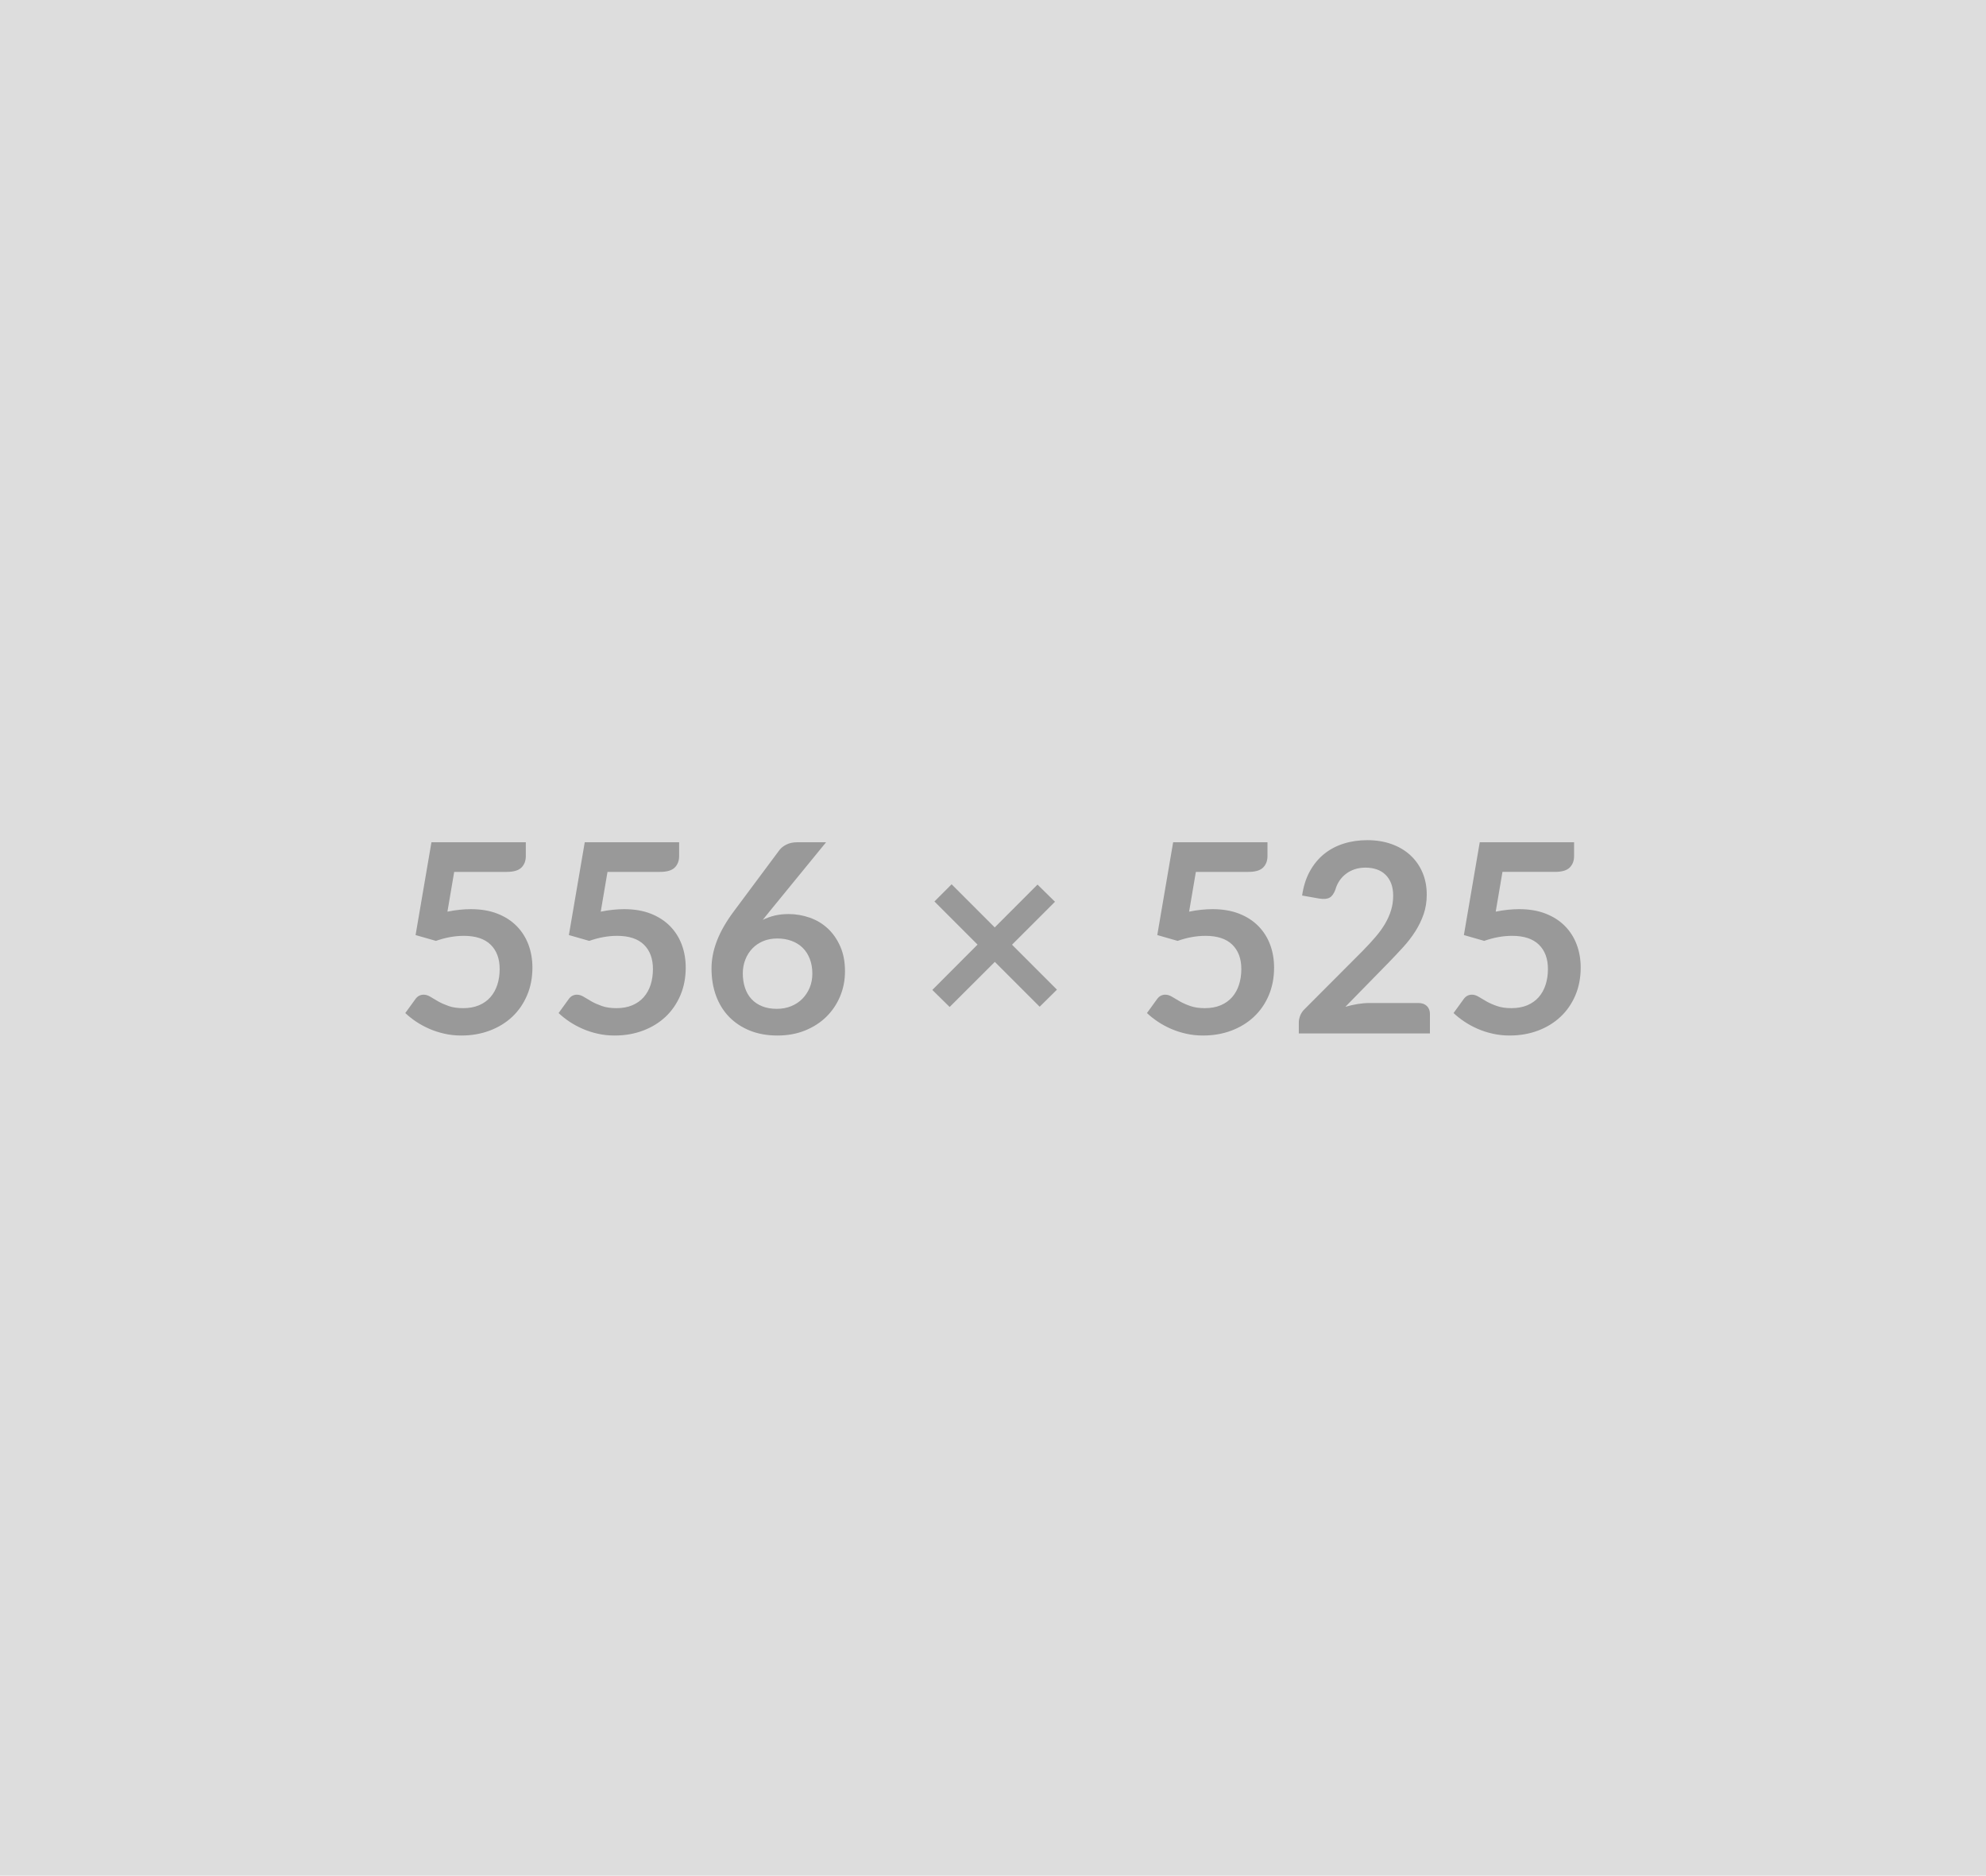
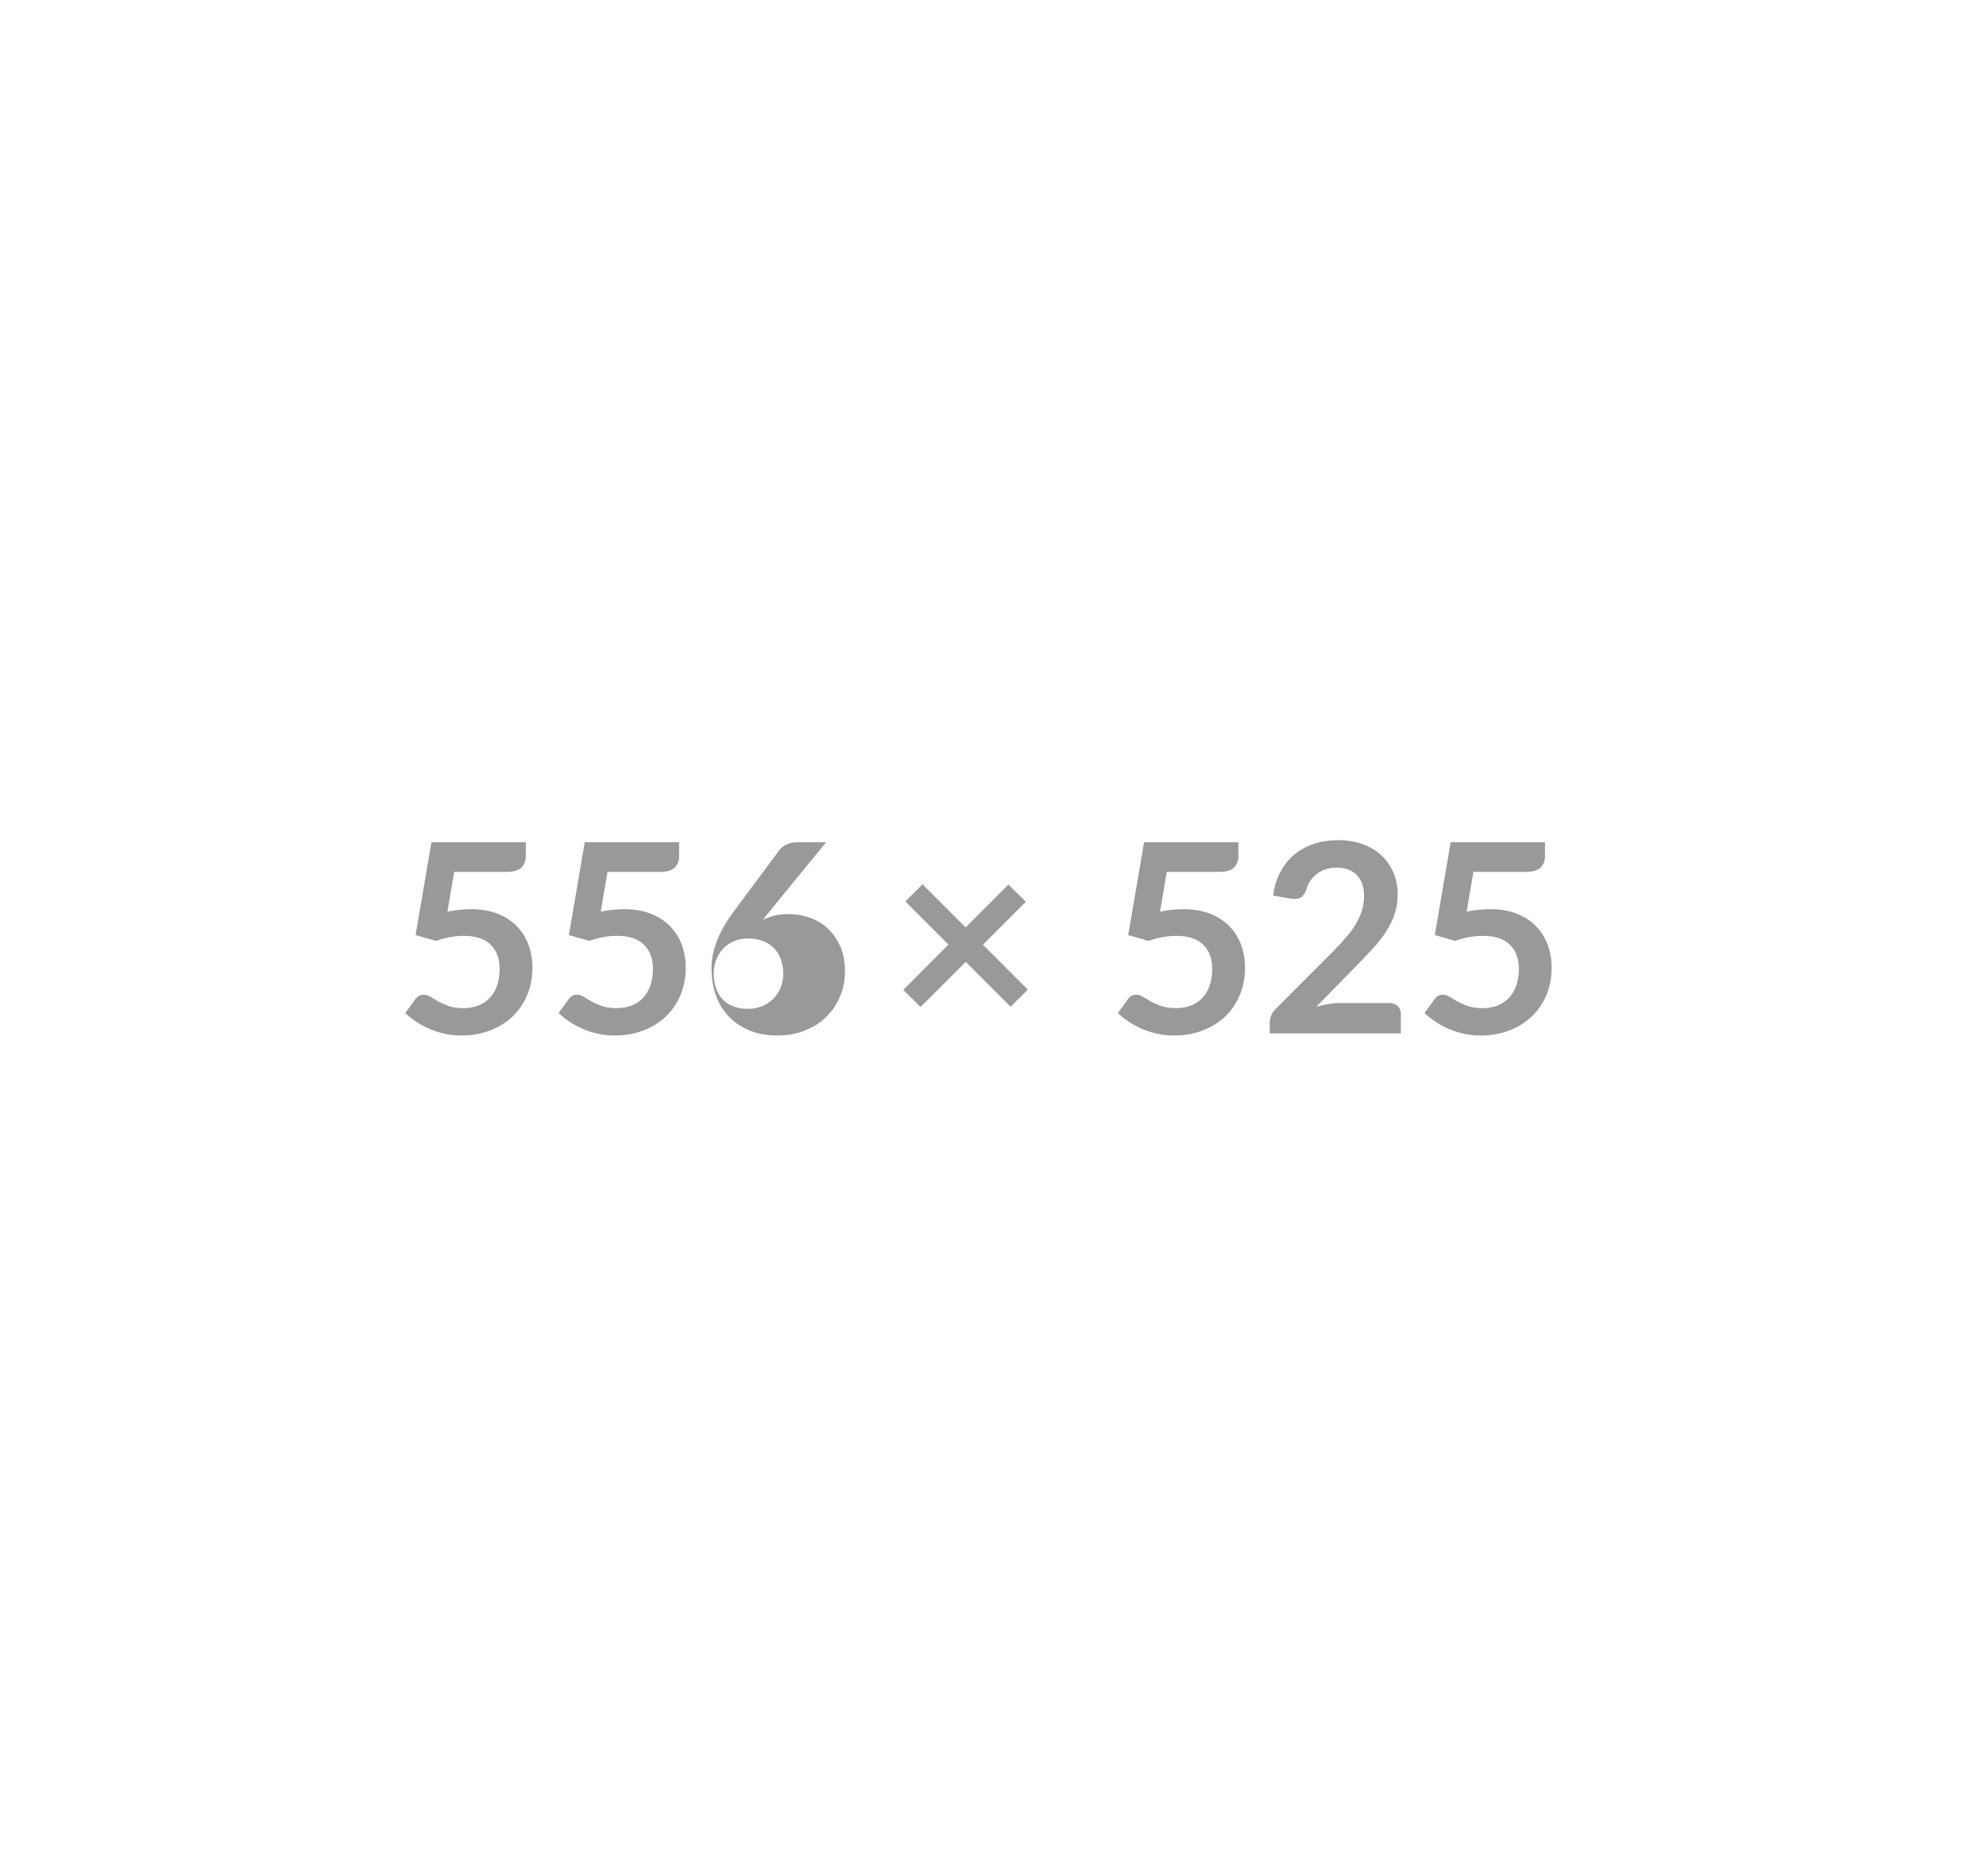
<svg xmlns="http://www.w3.org/2000/svg" width="556" height="525" viewBox="0 0 556 525">
-   <rect width="100%" height="100%" fill="#DDDDDD" />
-   <path fill="#999999" d="m127.155 244.04-1.89 11.13q1.78-.37 3.4-.53 1.63-.17 3.15-.17 4.22 0 7.44 1.26t5.4 3.48 3.29 5.19q1.11 2.98 1.11 6.42 0 4.26-1.5 7.77-1.5 3.52-4.16 6.02-2.66 2.49-6.31 3.86-3.64 1.37-7.93 1.37-2.52 0-4.78-.52-2.25-.51-4.23-1.38t-3.67-2q-1.68-1.13-3.01-2.39l2.81-3.88q.89-1.26 2.33-1.26.93 0 1.89.59t2.2 1.3q1.24.7 2.92 1.29t4.05.59q2.52 0 4.44-.81 1.93-.82 3.2-2.28 1.28-1.46 1.93-3.47.65-2.02.65-4.39 0-4.36-2.54-6.83-2.53-2.46-7.49-2.46-3.81 0-7.81 1.41l-5.7-1.63 4.44-25.97h26.42v3.88q0 1.96-1.22 3.19-1.22 1.22-4.14 1.22zm42.92 0-1.89 11.13q1.78-.37 3.4-.53 1.63-.17 3.15-.17 4.22 0 7.44 1.26 3.21 1.26 5.4 3.48 2.18 2.22 3.29 5.19 1.11 2.98 1.11 6.42 0 4.26-1.5 7.77-1.5 3.52-4.16 6.02-2.66 2.49-6.31 3.86-3.64 1.37-7.94 1.37-2.51 0-4.77-.52-2.26-.51-4.23-1.38-1.98-.87-3.67-2-1.68-1.13-3.01-2.39l2.81-3.88q.89-1.26 2.33-1.26.92 0 1.89.59.96.59 2.2 1.3 1.24.7 2.92 1.29t4.05.59q2.52 0 4.44-.81 1.93-.82 3.2-2.28 1.28-1.46 1.93-3.47.64-2.02.64-4.39 0-4.36-2.53-6.83-2.53-2.46-7.49-2.46-3.81 0-7.81 1.41l-5.7-1.63 4.44-25.97h26.42v3.88q0 1.96-1.22 3.19-1.22 1.22-4.14 1.22zm61.19-8.29-15.87 19.42-1.85 2.3q1.56-.78 3.35-1.21 1.79-.42 3.87-.42 3.03 0 5.9 1t5.05 3.01q2.18 2.02 3.51 5.02 1.34 2.99 1.34 6.99 0 3.74-1.37 7.01-1.37 3.28-3.85 5.72t-5.98 3.85q-3.49 1.4-7.71 1.4-4.29 0-7.7-1.37-3.4-1.37-5.81-3.83-2.4-2.46-3.68-5.92-1.27-3.46-1.27-7.67 0-3.78 1.53-7.76 1.54-3.97 4.76-8.27l12.76-17.13q.67-.88 1.94-1.51 1.28-.63 2.94-.63zm-13.8 46.62q2.19 0 4.02-.74t3.14-2.07q1.32-1.34 2.06-3.13t.74-3.9q0-2.3-.71-4.13-.7-1.83-1.99-3.11-1.3-1.27-3.11-1.94-1.82-.67-4-.67t-3.96.74q-1.77.74-3.03 2.06-1.26 1.31-1.96 3.11-.71 1.79-.71 3.86 0 2.22.62 4.05.61 1.84 1.81 3.13 1.2 1.3 2.98 2.02 1.77.72 4.1.72m78.44-5.37-4.84 4.78-12.55-12.55-12.65 12.62-4.85-4.77 12.66-12.69-12.07-12.07 4.81-4.81 12.07 12.07 11.98-11.99 4.89 4.81-12.03 12.02zm38.89-32.96-1.89 11.13q1.78-.37 3.41-.53 1.63-.17 3.14-.17 4.22 0 7.44 1.26t5.4 3.48 3.29 5.19q1.11 2.98 1.11 6.42 0 4.26-1.49 7.77-1.5 3.52-4.17 6.02-2.66 2.49-6.3 3.86-3.65 1.37-7.94 1.37-2.52 0-4.77-.52-2.26-.51-4.24-1.38t-3.66-2q-1.69-1.13-3.02-2.39l2.81-3.88q.89-1.26 2.33-1.26.93 0 1.89.59t2.2 1.3q1.24.7 2.93 1.29 1.68.59 4.05.59 2.51 0 4.44-.81 1.92-.82 3.2-2.28 1.27-1.46 1.92-3.47.65-2.02.65-4.39 0-4.36-2.54-6.83-2.53-2.46-7.49-2.46-3.81 0-7.81 1.41l-5.69-1.63 4.44-25.97h26.41v3.88q0 1.96-1.22 3.19-1.22 1.22-4.14 1.22zm48.58 36.7h13.73q1.48 0 2.35.83.87.84.87 2.2v5.48h-36.71v-3.03q0-.93.39-1.95.39-1.01 1.24-1.83l16.24-16.28q2.04-2.07 3.65-3.96 1.61-1.88 2.68-3.73t1.65-3.76q.57-1.91.57-4.01 0-1.93-.55-3.39-.56-1.46-1.58-2.46-1.01-1-2.44-1.5-1.42-.5-3.2-.5-1.63 0-3.01.46-1.39.47-2.46 1.3-1.08.83-1.82 1.94t-1.11 2.44q-.63 1.71-1.63 2.26-.99.56-2.88.26l-4.81-.85q.55-3.85 2.14-6.75 1.6-2.91 3.98-4.85 2.39-1.94 5.48-2.92t6.64-.98q3.7 0 6.77 1.09t5.25 3.09q2.19 2 3.41 4.81t1.22 6.25q0 2.96-.87 5.48-.87 2.51-2.33 4.81-1.46 2.29-3.42 4.44-1.96 2.14-4.11 4.36l-12.06 12.32q1.74-.51 3.46-.79t3.27-.28m37.26-36.7-1.89 11.13q1.78-.37 3.41-.53 1.63-.17 3.14-.17 4.22 0 7.44 1.26t5.4 3.48 3.29 5.19q1.11 2.98 1.11 6.42 0 4.26-1.49 7.77-1.5 3.52-4.17 6.02-2.66 2.49-6.3 3.86-3.65 1.37-7.94 1.37-2.52 0-4.77-.52-2.26-.51-4.24-1.38t-3.66-2q-1.69-1.13-3.02-2.39l2.81-3.88q.89-1.26 2.33-1.26.93 0 1.89.59t2.2 1.3q1.24.7 2.93 1.29 1.68.59 4.05.59 2.51 0 4.44-.81 1.92-.82 3.2-2.28 1.27-1.46 1.92-3.47.65-2.02.65-4.39 0-4.36-2.54-6.83-2.53-2.46-7.49-2.46-3.81 0-7.81 1.41l-5.69-1.63 4.44-25.97h26.41v3.88q0 1.96-1.22 3.19-1.22 1.22-4.14 1.22z" />
+   <path fill="#999999" d="m127.155 244.04-1.89 11.13q1.78-.37 3.4-.53 1.63-.17 3.15-.17 4.22 0 7.44 1.26t5.4 3.48 3.29 5.19q1.11 2.98 1.11 6.42 0 4.26-1.5 7.77-1.5 3.52-4.16 6.02-2.66 2.49-6.31 3.86-3.64 1.37-7.93 1.37-2.52 0-4.78-.52-2.25-.51-4.23-1.38t-3.67-2q-1.68-1.13-3.01-2.39l2.81-3.88q.89-1.26 2.33-1.26.93 0 1.89.59t2.2 1.3q1.24.7 2.92 1.29t4.05.59q2.52 0 4.44-.81 1.93-.82 3.2-2.28 1.28-1.46 1.93-3.47.65-2.02.65-4.39 0-4.36-2.54-6.83-2.53-2.46-7.49-2.46-3.81 0-7.81 1.41l-5.7-1.63 4.44-25.97h26.42v3.88q0 1.96-1.22 3.19-1.22 1.22-4.14 1.22zm42.92 0-1.89 11.13q1.78-.37 3.4-.53 1.63-.17 3.15-.17 4.22 0 7.44 1.26 3.21 1.26 5.4 3.48 2.18 2.22 3.29 5.19 1.11 2.98 1.11 6.42 0 4.26-1.5 7.77-1.5 3.52-4.16 6.02-2.66 2.49-6.31 3.86-3.64 1.37-7.94 1.37-2.51 0-4.77-.52-2.26-.51-4.23-1.38-1.98-.87-3.67-2-1.68-1.13-3.01-2.39l2.81-3.88q.89-1.26 2.33-1.26.92 0 1.89.59.96.59 2.2 1.3 1.24.7 2.92 1.29t4.05.59q2.52 0 4.44-.81 1.93-.82 3.2-2.28 1.28-1.46 1.93-3.47.64-2.02.64-4.39 0-4.36-2.53-6.83-2.53-2.46-7.49-2.46-3.81 0-7.81 1.41l-5.7-1.63 4.44-25.97h26.42v3.88q0 1.96-1.22 3.19-1.22 1.22-4.14 1.22zm61.19-8.29-15.87 19.42-1.85 2.3q1.56-.78 3.35-1.21 1.79-.42 3.87-.42 3.03 0 5.9 1t5.05 3.01q2.18 2.02 3.51 5.02 1.34 2.99 1.34 6.99 0 3.74-1.37 7.01-1.37 3.28-3.85 5.72t-5.98 3.85q-3.49 1.4-7.71 1.4-4.29 0-7.7-1.37-3.4-1.37-5.81-3.83-2.4-2.46-3.68-5.92-1.27-3.46-1.27-7.67 0-3.78 1.53-7.76 1.54-3.97 4.76-8.27l12.76-17.13q.67-.88 1.94-1.51 1.28-.63 2.94-.63m-13.8 46.62q2.19 0 4.02-.74t3.14-2.07q1.32-1.34 2.06-3.13t.74-3.9q0-2.3-.71-4.13-.7-1.83-1.99-3.11-1.3-1.27-3.11-1.94-1.82-.67-4-.67t-3.96.74q-1.77.74-3.03 2.06-1.26 1.31-1.96 3.11-.71 1.79-.71 3.86 0 2.22.62 4.05.61 1.84 1.81 3.13 1.2 1.3 2.98 2.02 1.77.72 4.1.72m78.44-5.37-4.84 4.78-12.55-12.55-12.65 12.62-4.85-4.77 12.66-12.69-12.07-12.07 4.81-4.81 12.07 12.07 11.98-11.99 4.89 4.81-12.03 12.02zm38.89-32.96-1.89 11.13q1.78-.37 3.41-.53 1.63-.17 3.14-.17 4.22 0 7.44 1.26t5.4 3.48 3.29 5.19q1.11 2.98 1.11 6.42 0 4.26-1.49 7.77-1.5 3.52-4.17 6.02-2.66 2.49-6.3 3.86-3.65 1.37-7.94 1.37-2.52 0-4.77-.52-2.26-.51-4.24-1.38t-3.66-2q-1.69-1.13-3.02-2.39l2.81-3.88q.89-1.26 2.33-1.26.93 0 1.89.59t2.2 1.3q1.24.7 2.93 1.29 1.68.59 4.05.59 2.51 0 4.44-.81 1.92-.82 3.2-2.28 1.27-1.46 1.92-3.47.65-2.02.65-4.39 0-4.36-2.54-6.83-2.53-2.46-7.49-2.46-3.81 0-7.81 1.41l-5.69-1.63 4.44-25.97h26.41v3.88q0 1.96-1.22 3.19-1.22 1.22-4.14 1.22zm48.58 36.7h13.73q1.48 0 2.35.83.87.84.87 2.2v5.48h-36.71v-3.03q0-.93.39-1.95.39-1.01 1.24-1.83l16.24-16.28q2.04-2.07 3.65-3.96 1.61-1.88 2.68-3.73t1.65-3.76q.57-1.91.57-4.01 0-1.93-.55-3.39-.56-1.46-1.58-2.46-1.01-1-2.44-1.5-1.42-.5-3.2-.5-1.63 0-3.01.46-1.39.47-2.46 1.3-1.08.83-1.82 1.94t-1.11 2.44q-.63 1.71-1.63 2.26-.99.56-2.88.26l-4.81-.85q.55-3.85 2.14-6.75 1.6-2.91 3.98-4.85 2.39-1.94 5.48-2.92t6.64-.98q3.7 0 6.77 1.09t5.25 3.09q2.19 2 3.41 4.81t1.22 6.25q0 2.96-.87 5.48-.87 2.51-2.33 4.81-1.46 2.29-3.42 4.44-1.96 2.14-4.11 4.36l-12.06 12.32q1.74-.51 3.46-.79t3.27-.28m37.26-36.7-1.89 11.13q1.78-.37 3.41-.53 1.63-.17 3.14-.17 4.22 0 7.44 1.26t5.4 3.48 3.29 5.19q1.11 2.98 1.11 6.42 0 4.26-1.49 7.77-1.5 3.52-4.17 6.02-2.66 2.49-6.3 3.86-3.65 1.37-7.94 1.37-2.52 0-4.77-.52-2.26-.51-4.24-1.38t-3.66-2q-1.69-1.13-3.02-2.39l2.81-3.88q.89-1.26 2.33-1.26.93 0 1.89.59t2.2 1.3q1.24.7 2.93 1.29 1.68.59 4.05.59 2.51 0 4.44-.81 1.92-.82 3.2-2.28 1.27-1.46 1.92-3.47.65-2.02.65-4.39 0-4.36-2.54-6.83-2.53-2.46-7.49-2.46-3.81 0-7.81 1.41l-5.69-1.63 4.44-25.97h26.41v3.88q0 1.96-1.22 3.19-1.22 1.22-4.14 1.22z" />
</svg>